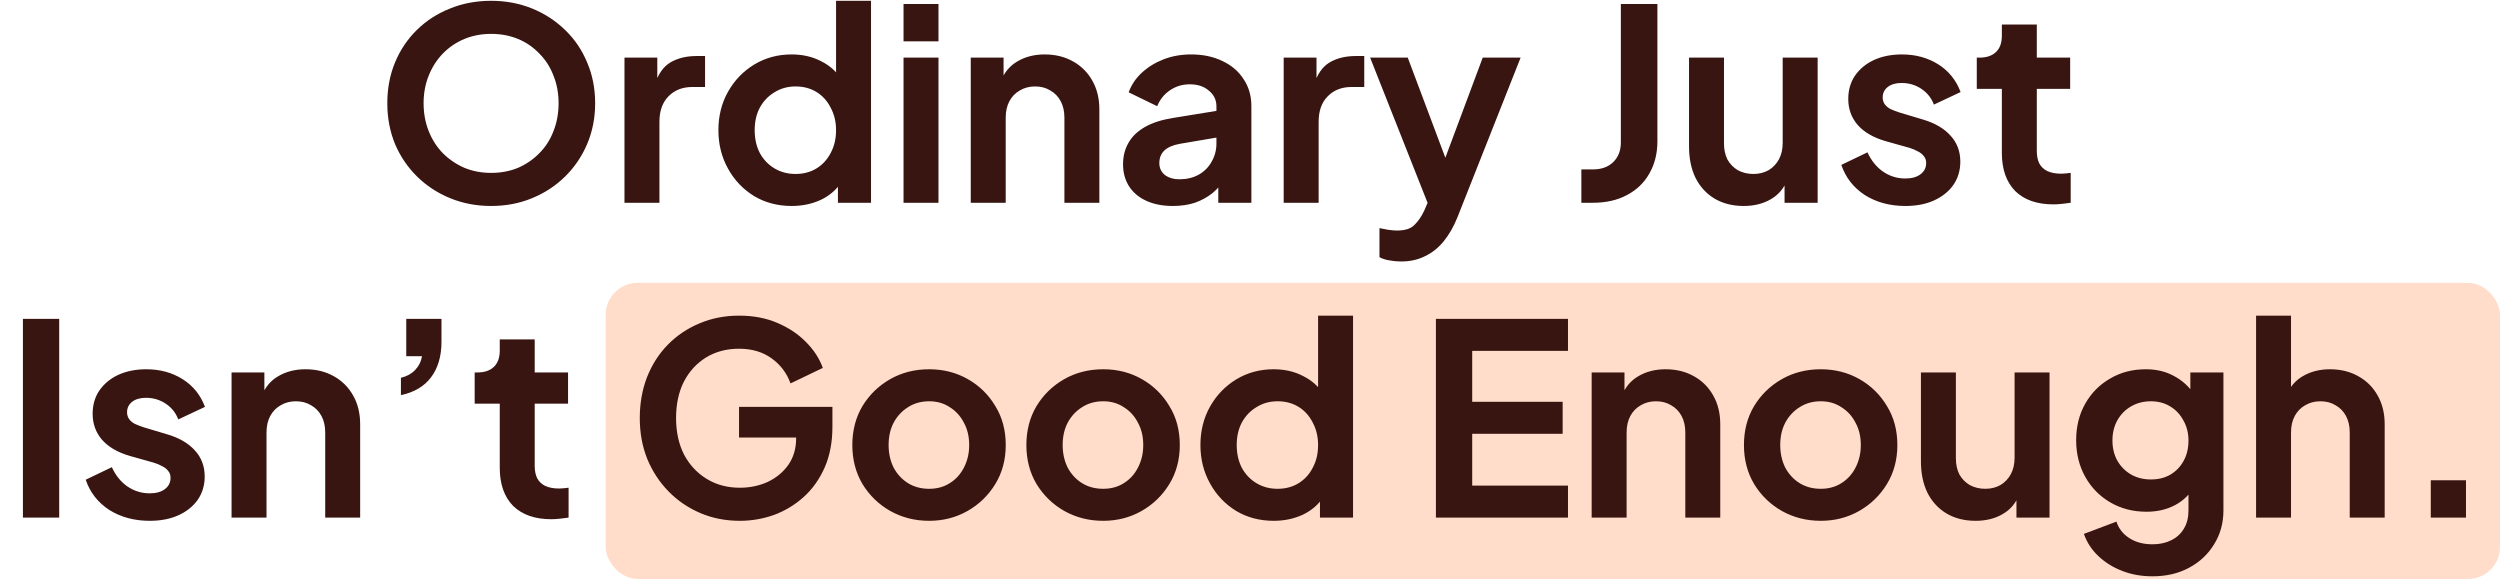
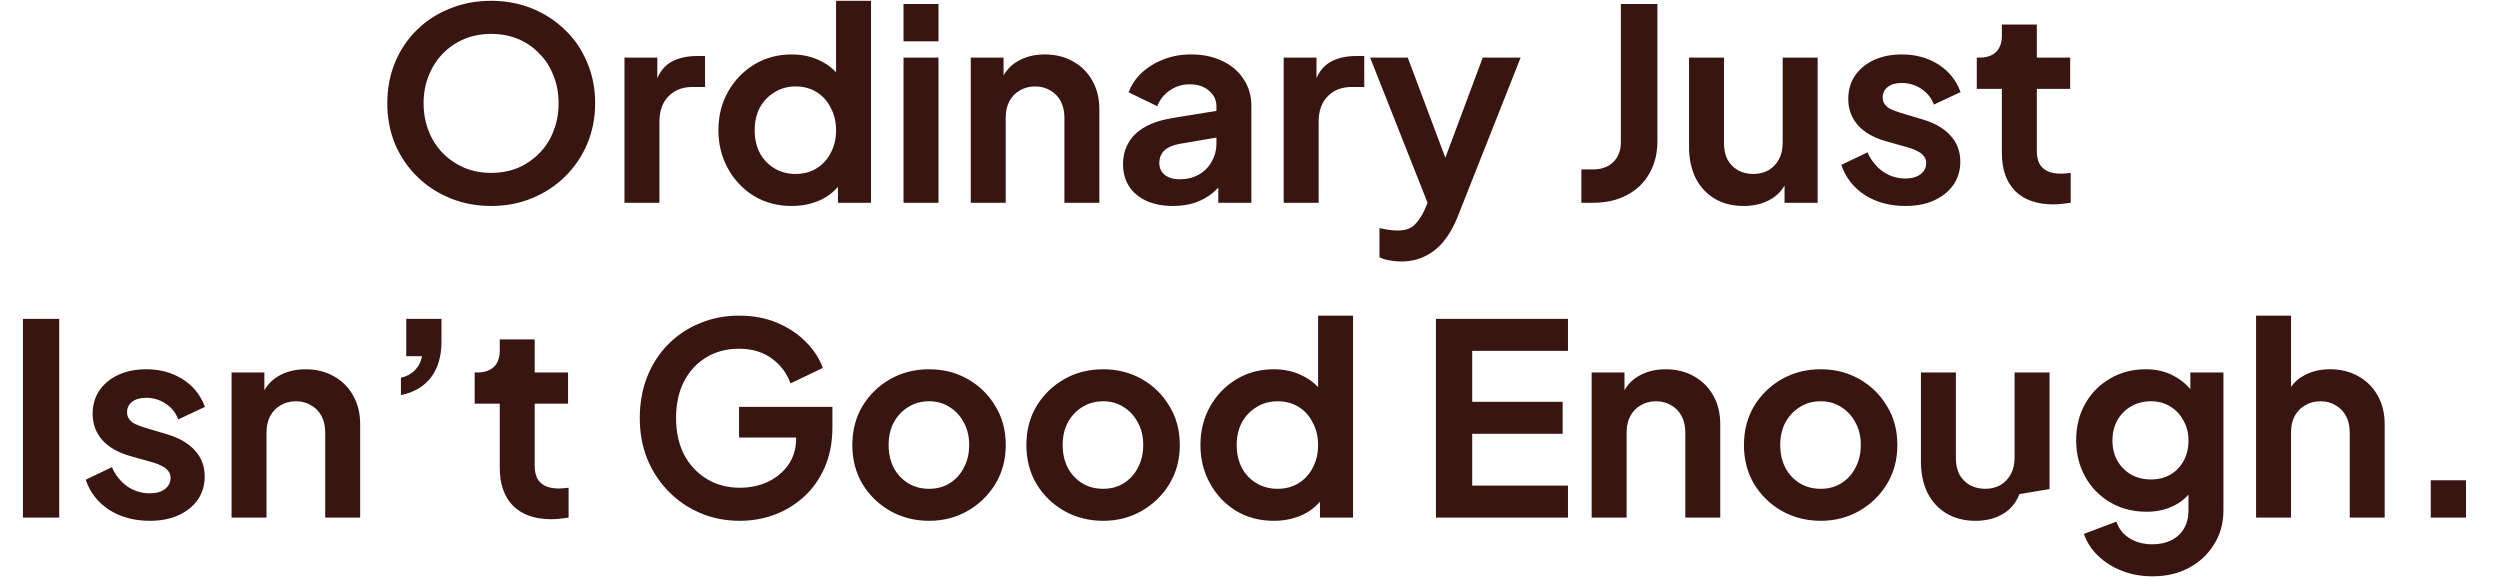
<svg xmlns="http://www.w3.org/2000/svg" fill="none" viewBox="0 0 937 217" height="217" width="937">
-   <rect fill="#FFDDCA" rx="12" height="111" width="710" y="106" x="227" />
-   <path fill="#381510" d="M184.061 77.2C178.594 77.2 173.494 76.233 168.761 74.3C164.027 72.367 159.894 69.667 156.361 66.2C152.827 62.733 150.061 58.667 148.061 54C146.127 49.267 145.161 44.167 145.161 38.7C145.161 33.167 146.127 28.067 148.061 23.4C149.994 18.733 152.727 14.667 156.261 11.2C159.794 7.733 163.927 5.067 168.661 3.2C173.394 1.267 178.527 0.3 184.061 0.3C189.594 0.3 194.727 1.267 199.461 3.2C204.194 5.133 208.327 7.833 211.861 11.3C215.394 14.7 218.127 18.733 220.061 23.4C222.061 28.067 223.061 33.167 223.061 38.7C223.061 44.167 222.061 49.267 220.061 54C218.061 58.667 215.294 62.733 211.761 66.2C208.227 69.667 204.094 72.367 199.361 74.3C194.694 76.233 189.594 77.2 184.061 77.2ZM184.061 64.8C187.727 64.8 191.094 64.167 194.161 62.9C197.227 61.567 199.894 59.733 202.161 57.4C204.494 55.067 206.261 52.3 207.461 49.1C208.727 45.9 209.361 42.433 209.361 38.7C209.361 34.967 208.727 31.533 207.461 28.4C206.261 25.2 204.494 22.433 202.161 20.1C199.894 17.7 197.227 15.867 194.161 14.6C191.094 13.333 187.727 12.7 184.061 12.7C180.461 12.7 177.127 13.333 174.061 14.6C170.994 15.867 168.294 17.7 165.961 20.1C163.694 22.433 161.927 25.2 160.661 28.4C159.394 31.533 158.761 34.967 158.761 38.7C158.761 42.433 159.394 45.9 160.661 49.1C161.927 52.3 163.694 55.067 165.961 57.4C168.294 59.733 170.994 61.567 174.061 62.9C177.127 64.167 180.461 64.8 184.061 64.8ZM234.054 76V21.6H246.354V33.7L245.354 31.9C246.62 27.833 248.587 25 251.254 23.4C253.987 21.8 257.254 21 261.054 21H264.254V32.6H259.554C255.82 32.6 252.82 33.767 250.554 36.1C248.287 38.367 247.154 41.567 247.154 45.7V76H234.054ZM296.756 77.2C291.489 77.2 286.789 75.967 282.656 73.5C278.523 70.967 275.256 67.533 272.856 63.2C270.456 58.867 269.256 54.067 269.256 48.8C269.256 43.467 270.456 38.667 272.856 34.4C275.256 30.133 278.523 26.733 282.656 24.2C286.856 21.667 291.523 20.4 296.656 20.4C300.789 20.4 304.456 21.233 307.656 22.9C310.923 24.5 313.489 26.767 315.356 29.7L313.356 32.4V0.3L326.456 0.3V76H314.056V65.5L315.456 68.1C313.589 71.033 310.989 73.3 307.656 74.9C304.323 76.433 300.689 77.2 296.756 77.2ZM298.156 65.2C301.156 65.2 303.789 64.5 306.056 63.1C308.323 61.7 310.089 59.767 311.356 57.3C312.689 54.833 313.356 52 313.356 48.8C313.356 45.667 312.689 42.867 311.356 40.4C310.089 37.867 308.323 35.9 306.056 34.5C303.789 33.1 301.156 32.4 298.156 32.4C295.223 32.4 292.589 33.133 290.256 34.6C287.923 36 286.089 37.933 284.756 40.4C283.489 42.8 282.856 45.6 282.856 48.8C282.856 52 283.489 54.833 284.756 57.3C286.089 59.767 287.923 61.7 290.256 63.1C292.589 64.5 295.223 65.2 298.156 65.2ZM338.644 76V21.6H351.744V76H338.644ZM338.644 15.5V1.5L351.744 1.5V15.5H338.644ZM363.839 76V21.6H376.139V32.3L375.139 30.4C376.406 27.133 378.472 24.667 381.339 23C384.272 21.267 387.672 20.4 391.539 20.4C395.539 20.4 399.072 21.267 402.139 23C405.272 24.733 407.706 27.167 409.439 30.3C411.172 33.367 412.039 36.933 412.039 41V76H398.939V44.1C398.939 41.7 398.472 39.633 397.539 37.9C396.606 36.167 395.306 34.833 393.639 33.9C392.039 32.9 390.139 32.4 387.939 32.4C385.806 32.4 383.906 32.9 382.239 33.9C380.572 34.833 379.272 36.167 378.339 37.9C377.406 39.633 376.939 41.7 376.939 44.1V76H363.839ZM439.616 77.2C435.816 77.2 432.516 76.567 429.716 75.3C426.916 74.033 424.75 72.233 423.216 69.9C421.683 67.5 420.916 64.733 420.916 61.6C420.916 58.6 421.583 55.933 422.916 53.6C424.25 51.2 426.316 49.2 429.116 47.6C431.916 46 435.45 44.867 439.716 44.2L457.516 41.3V51.3L442.216 53.9C439.616 54.367 437.683 55.2 436.416 56.4C435.15 57.6 434.516 59.167 434.516 61.1C434.516 62.967 435.216 64.467 436.616 65.6C438.083 66.667 439.883 67.2 442.016 67.2C444.75 67.2 447.15 66.633 449.216 65.5C451.35 64.3 452.983 62.667 454.116 60.6C455.316 58.533 455.916 56.267 455.916 53.8V39.8C455.916 37.467 454.983 35.533 453.116 34C451.316 32.4 448.916 31.6 445.916 31.6C443.116 31.6 440.616 32.367 438.416 33.9C436.283 35.367 434.716 37.333 433.716 39.8L423.016 34.6C424.083 31.733 425.75 29.267 428.016 27.2C430.35 25.067 433.083 23.4 436.216 22.2C439.35 21 442.75 20.4 446.416 20.4C450.883 20.4 454.816 21.233 458.216 22.9C461.616 24.5 464.25 26.767 466.116 29.7C468.05 32.567 469.016 35.933 469.016 39.8V76H456.616V66.7L459.416 66.5C458.016 68.833 456.35 70.8 454.416 72.4C452.483 73.933 450.283 75.133 447.816 76C445.35 76.8 442.616 77.2 439.616 77.2ZM481.124 76V21.6H493.424V33.7L492.424 31.9C493.691 27.833 495.657 25 498.324 23.4C501.057 21.8 504.324 21 508.124 21H511.324V32.6H506.624C502.891 32.6 499.891 33.767 497.624 36.1C495.357 38.367 494.224 41.567 494.224 45.7V76H481.124ZM525.126 98C523.66 98 522.226 97.867 520.826 97.6C519.426 97.4 518.16 97 517.026 96.4V85.5C517.893 85.7 518.926 85.9 520.126 86.1C521.393 86.3 522.56 86.4 523.626 86.4C526.626 86.4 528.793 85.7 530.126 84.3C531.526 82.967 532.76 81.167 533.826 78.9L537.426 70.5L537.226 81.5L513.526 21.6H527.626L544.226 65.8H539.226L555.726 21.6H569.926L546.226 81.5C544.826 84.967 543.126 87.933 541.126 90.4C539.126 92.867 536.793 94.733 534.126 96C531.526 97.333 528.526 98 525.126 98ZM592.694 76V63.5H596.994C600.194 63.5 602.727 62.6 604.594 60.8C606.527 58.933 607.494 56.467 607.494 53.4V1.5L621.194 1.5V52.9C621.194 57.5 620.194 61.533 618.194 65C616.26 68.467 613.46 71.167 609.794 73.1C606.194 75.033 601.927 76 596.994 76H592.694ZM653.551 77.2C649.351 77.2 645.685 76.267 642.551 74.4C639.485 72.533 637.118 69.933 635.451 66.6C633.851 63.267 633.051 59.367 633.051 54.9V21.6L646.151 21.6V53.8C646.151 56.067 646.585 58.067 647.451 59.8C648.385 61.467 649.685 62.8 651.351 63.8C653.085 64.733 655.018 65.2 657.151 65.2C659.285 65.2 661.185 64.733 662.851 63.8C664.518 62.8 665.818 61.433 666.751 59.7C667.685 57.967 668.151 55.9 668.151 53.5V21.6H681.251V76H668.851V65.3L669.951 67.2C668.685 70.533 666.585 73.033 663.651 74.7C660.785 76.367 657.418 77.2 653.551 77.2ZM714.129 77.2C708.329 77.2 703.262 75.833 698.929 73.1C694.662 70.3 691.729 66.533 690.129 61.8L699.929 57.1C701.329 60.167 703.262 62.567 705.729 64.3C708.262 66.033 711.062 66.9 714.129 66.9C716.529 66.9 718.429 66.367 719.829 65.3C721.229 64.233 721.929 62.833 721.929 61.1C721.929 60.033 721.629 59.167 721.029 58.5C720.495 57.767 719.729 57.167 718.729 56.7C717.795 56.167 716.762 55.733 715.629 55.4L706.729 52.9C702.129 51.567 698.629 49.533 696.229 46.8C693.895 44.067 692.729 40.833 692.729 37.1C692.729 33.767 693.562 30.867 695.229 28.4C696.962 25.867 699.329 23.9 702.329 22.5C705.395 21.1 708.895 20.4 712.829 20.4C717.962 20.4 722.495 21.633 726.429 24.1C730.362 26.567 733.162 30.033 734.829 34.5L724.829 39.2C723.895 36.733 722.329 34.767 720.129 33.3C717.929 31.833 715.462 31.1 712.729 31.1C710.529 31.1 708.795 31.6 707.529 32.6C706.262 33.6 705.629 34.9 705.629 36.5C705.629 37.5 705.895 38.367 706.429 39.1C706.962 39.833 707.695 40.433 708.629 40.9C709.629 41.367 710.762 41.8 712.029 42.2L720.729 44.8C725.195 46.133 728.629 48.133 731.029 50.8C733.495 53.467 734.729 56.733 734.729 60.6C734.729 63.867 733.862 66.767 732.129 69.3C730.395 71.767 727.995 73.7 724.929 75.1C721.862 76.5 718.262 77.2 714.129 77.2ZM769.596 76.6C763.463 76.6 758.696 74.933 755.296 71.6C751.963 68.2 750.296 63.433 750.296 57.3V33.3H740.896V21.6H741.896C744.563 21.6 746.629 20.9 748.096 19.5C749.563 18.1 750.296 16.067 750.296 13.4V9.2H763.396V21.6H775.896V33.3L763.396 33.3V56.6C763.396 58.4 763.696 59.933 764.296 61.2C764.963 62.467 765.963 63.433 767.296 64.1C768.696 64.767 770.463 65.1 772.596 65.1C773.063 65.1 773.596 65.067 774.196 65C774.863 64.933 775.496 64.867 776.096 64.8V76C775.163 76.133 774.096 76.267 772.896 76.4C771.696 76.533 770.596 76.6 769.596 76.6ZM8.591 194V119.5H22.191L22.191 194H8.591ZM56.121 195.2C50.321 195.2 45.254 193.833 40.921 191.1C36.654 188.3 33.721 184.533 32.121 179.8L41.921 175.1C43.321 178.167 45.254 180.567 47.721 182.3C50.254 184.033 53.054 184.9 56.121 184.9C58.521 184.9 60.421 184.367 61.821 183.3C63.221 182.233 63.921 180.833 63.921 179.1C63.921 178.033 63.621 177.167 63.021 176.5C62.488 175.767 61.721 175.167 60.721 174.7C59.788 174.167 58.754 173.733 57.621 173.4L48.721 170.9C44.121 169.567 40.621 167.533 38.221 164.8C35.888 162.067 34.721 158.833 34.721 155.1C34.721 151.767 35.554 148.867 37.221 146.4C38.954 143.867 41.321 141.9 44.321 140.5C47.388 139.1 50.888 138.4 54.821 138.4C59.954 138.4 64.488 139.633 68.421 142.1C72.354 144.567 75.154 148.033 76.821 152.5L66.821 157.2C65.888 154.733 64.321 152.767 62.121 151.3C59.921 149.833 57.454 149.1 54.721 149.1C52.521 149.1 50.788 149.6 49.521 150.6C48.254 151.6 47.621 152.9 47.621 154.5C47.621 155.5 47.888 156.367 48.421 157.1C48.954 157.833 49.688 158.433 50.621 158.9C51.621 159.367 52.754 159.8 54.021 160.2L62.721 162.8C67.188 164.133 70.621 166.133 73.021 168.8C75.488 171.467 76.721 174.733 76.721 178.6C76.721 181.867 75.854 184.767 74.121 187.3C72.388 189.767 69.988 191.7 66.921 193.1C63.854 194.5 60.254 195.2 56.121 195.2ZM86.788 194V139.6H99.088V150.3L98.088 148.4C99.355 145.133 101.421 142.667 104.288 141C107.221 139.267 110.621 138.4 114.488 138.4C118.488 138.4 122.021 139.267 125.088 141C128.221 142.733 130.655 145.167 132.388 148.3C134.121 151.367 134.988 154.933 134.988 159V194H121.888V162.1C121.888 159.7 121.421 157.633 120.488 155.9C119.555 154.167 118.255 152.833 116.588 151.9C114.988 150.9 113.088 150.4 110.888 150.4C108.755 150.4 106.855 150.9 105.188 151.9C103.521 152.833 102.221 154.167 101.288 155.9C100.355 157.633 99.888 159.7 99.888 162.1V194H86.788ZM150.265 148.1V141.6C152.465 141.067 154.232 140.1 155.565 138.7C156.965 137.233 157.832 135.5 158.165 133.5H152.265V119.5H165.465V128.1C165.465 133.5 164.165 137.933 161.565 141.4C159.032 144.8 155.265 147.033 150.265 148.1ZM206.608 194.6C200.474 194.6 195.708 192.933 192.308 189.6C188.974 186.2 187.308 181.433 187.308 175.3V151.3H177.908V139.6H178.908C181.574 139.6 183.641 138.9 185.108 137.5C186.574 136.1 187.308 134.067 187.308 131.4V127.2H200.408V139.6H212.908V151.3H200.408V174.6C200.408 176.4 200.708 177.933 201.308 179.2C201.974 180.467 202.974 181.433 204.308 182.1C205.708 182.767 207.474 183.1 209.608 183.1C210.074 183.1 210.608 183.067 211.208 183C211.874 182.933 212.508 182.867 213.108 182.8V194C212.174 194.133 211.108 194.267 209.908 194.4C208.708 194.533 207.608 194.6 206.608 194.6ZM277.29 195.2C271.956 195.2 267.023 194.233 262.49 192.3C257.956 190.367 253.99 187.667 250.59 184.2C247.19 180.733 244.523 176.667 242.59 172C240.723 167.333 239.79 162.233 239.79 156.7C239.79 151.167 240.69 146.067 242.49 141.4C244.356 136.667 246.956 132.6 250.29 129.2C253.69 125.733 257.656 123.067 262.19 121.2C266.723 119.267 271.656 118.3 276.99 118.3C282.323 118.3 287.09 119.2 291.29 121C295.556 122.8 299.156 125.2 302.09 128.2C305.023 131.133 307.123 134.367 308.39 137.9L296.29 143.7C294.89 139.833 292.523 136.7 289.19 134.3C285.856 131.9 281.79 130.7 276.99 130.7C272.323 130.7 268.19 131.8 264.59 134C261.056 136.2 258.29 139.233 256.29 143.1C254.356 146.967 253.39 151.5 253.39 156.7C253.39 161.9 254.39 166.467 256.39 170.4C258.456 174.267 261.29 177.3 264.89 179.5C268.49 181.7 272.623 182.8 277.29 182.8C281.09 182.8 284.59 182.067 287.79 180.6C290.99 179.067 293.556 176.933 295.49 174.2C297.423 171.4 298.39 168.1 298.39 164.3V158.6L304.59 164H276.99V152.5H311.99V160C311.99 165.733 311.023 170.8 309.09 175.2C307.156 179.6 304.523 183.3 301.19 186.3C297.923 189.233 294.223 191.467 290.09 193C285.956 194.467 281.69 195.2 277.29 195.2ZM348.251 195.2C342.918 195.2 338.051 193.967 333.651 191.5C329.318 189.033 325.851 185.667 323.251 181.4C320.718 177.133 319.451 172.267 319.451 166.8C319.451 161.333 320.718 156.467 323.251 152.2C325.851 147.933 329.318 144.567 333.651 142.1C337.985 139.633 342.851 138.4 348.251 138.4C353.585 138.4 358.418 139.633 362.751 142.1C367.085 144.567 370.518 147.933 373.051 152.2C375.651 156.4 376.951 161.267 376.951 166.8C376.951 172.267 375.651 177.133 373.051 181.4C370.451 185.667 366.985 189.033 362.651 191.5C358.318 193.967 353.518 195.2 348.251 195.2ZM348.251 183.2C351.185 183.2 353.751 182.5 355.951 181.1C358.218 179.7 359.985 177.767 361.251 175.3C362.585 172.767 363.251 169.933 363.251 166.8C363.251 163.6 362.585 160.8 361.251 158.4C359.985 155.933 358.218 154 355.951 152.6C353.751 151.133 351.185 150.4 348.251 150.4C345.251 150.4 342.618 151.133 340.351 152.6C338.085 154 336.285 155.933 334.951 158.4C333.685 160.8 333.051 163.6 333.051 166.8C333.051 169.933 333.685 172.767 334.951 175.3C336.285 177.767 338.085 179.7 340.351 181.1C342.618 182.5 345.251 183.2 348.251 183.2ZM413.486 195.2C408.152 195.2 403.286 193.967 398.886 191.5C394.552 189.033 391.086 185.667 388.486 181.4C385.952 177.133 384.686 172.267 384.686 166.8C384.686 161.333 385.952 156.467 388.486 152.2C391.086 147.933 394.552 144.567 398.886 142.1C403.219 139.633 408.086 138.4 413.486 138.4C418.819 138.4 423.652 139.633 427.986 142.1C432.319 144.567 435.752 147.933 438.286 152.2C440.886 156.4 442.186 161.267 442.186 166.8C442.186 172.267 440.886 177.133 438.286 181.4C435.686 185.667 432.219 189.033 427.886 191.5C423.552 193.967 418.752 195.2 413.486 195.2ZM413.486 183.2C416.419 183.2 418.986 182.5 421.186 181.1C423.452 179.7 425.219 177.767 426.486 175.3C427.819 172.767 428.486 169.933 428.486 166.8C428.486 163.6 427.819 160.8 426.486 158.4C425.219 155.933 423.452 154 421.186 152.6C418.986 151.133 416.419 150.4 413.486 150.4C410.486 150.4 407.852 151.133 405.586 152.6C403.319 154 401.519 155.933 400.186 158.4C398.919 160.8 398.286 163.6 398.286 166.8C398.286 169.933 398.919 172.767 400.186 175.3C401.519 177.767 403.319 179.7 405.586 181.1C407.852 182.5 410.486 183.2 413.486 183.2ZM477.42 195.2C472.153 195.2 467.453 193.967 463.32 191.5C459.187 188.967 455.92 185.533 453.52 181.2C451.12 176.867 449.92 172.067 449.92 166.8C449.92 161.467 451.12 156.667 453.52 152.4C455.92 148.133 459.187 144.733 463.32 142.2C467.52 139.667 472.187 138.4 477.32 138.4C481.453 138.4 485.12 139.233 488.32 140.9C491.587 142.5 494.153 144.767 496.02 147.7L494.02 150.4V118.3H507.12V194H494.72V183.5L496.12 186.1C494.253 189.033 491.653 191.3 488.32 192.9C484.987 194.433 481.353 195.2 477.42 195.2ZM478.82 183.2C481.82 183.2 484.453 182.5 486.72 181.1C488.987 179.7 490.753 177.767 492.02 175.3C493.353 172.833 494.02 170 494.02 166.8C494.02 163.667 493.353 160.867 492.02 158.4C490.753 155.867 488.987 153.9 486.72 152.5C484.453 151.1 481.82 150.4 478.82 150.4C475.887 150.4 473.253 151.133 470.92 152.6C468.587 154 466.753 155.933 465.42 158.4C464.153 160.8 463.52 163.6 463.52 166.8C463.52 170 464.153 172.833 465.42 175.3C466.753 177.767 468.587 179.7 470.92 181.1C473.253 182.5 475.887 183.2 478.82 183.2ZM538.181 194V119.5H587.681V131.5H551.781V150.6H585.681V162.6H551.781V182H587.681V194H538.181ZM596.554 194V139.6H608.854V150.3L607.854 148.4C609.12 145.133 611.187 142.667 614.054 141C616.987 139.267 620.387 138.4 624.254 138.4C628.254 138.4 631.787 139.267 634.854 141C637.987 142.733 640.42 145.167 642.154 148.3C643.887 151.367 644.754 154.933 644.754 159V194H631.654V162.1C631.654 159.7 631.187 157.633 630.254 155.9C629.32 154.167 628.02 152.833 626.354 151.9C624.754 150.9 622.854 150.4 620.654 150.4C618.52 150.4 616.62 150.9 614.954 151.9C613.287 152.833 611.987 154.167 611.054 155.9C610.12 157.633 609.654 159.7 609.654 162.1V194H596.554ZM682.431 195.2C677.098 195.2 672.231 193.967 667.831 191.5C663.498 189.033 660.031 185.667 657.431 181.4C654.898 177.133 653.631 172.267 653.631 166.8C653.631 161.333 654.898 156.467 657.431 152.2C660.031 147.933 663.498 144.567 667.831 142.1C672.164 139.633 677.031 138.4 682.431 138.4C687.764 138.4 692.598 139.633 696.931 142.1C701.264 144.567 704.698 147.933 707.231 152.2C709.831 156.4 711.131 161.267 711.131 166.8C711.131 172.267 709.831 177.133 707.231 181.4C704.631 185.667 701.164 189.033 696.831 191.5C692.498 193.967 687.698 195.2 682.431 195.2ZM682.431 183.2C685.364 183.2 687.931 182.5 690.131 181.1C692.398 179.7 694.164 177.767 695.431 175.3C696.764 172.767 697.431 169.933 697.431 166.8C697.431 163.6 696.764 160.8 695.431 158.4C694.164 155.933 692.398 154 690.131 152.6C687.931 151.133 685.364 150.4 682.431 150.4C679.431 150.4 676.798 151.133 674.531 152.6C672.264 154 670.464 155.933 669.131 158.4C667.864 160.8 667.231 163.6 667.231 166.8C667.231 169.933 667.864 172.767 669.131 175.3C670.464 177.767 672.264 179.7 674.531 181.1C676.798 182.5 679.431 183.2 682.431 183.2ZM740.465 195.2C736.265 195.2 732.599 194.267 729.465 192.4C726.399 190.533 724.032 187.933 722.365 184.6C720.765 181.267 719.965 177.367 719.965 172.9V139.6H733.065V171.8C733.065 174.067 733.499 176.067 734.365 177.8C735.299 179.467 736.599 180.8 738.265 181.8C739.999 182.733 741.932 183.2 744.065 183.2C746.199 183.2 748.099 182.733 749.765 181.8C751.432 180.8 752.732 179.433 753.665 177.7C754.599 175.967 755.065 173.9 755.065 171.5V139.6H768.165V194H755.765V183.3L756.865 185.2C755.599 188.533 753.499 191.033 750.565 192.7C747.699 194.367 744.332 195.2 740.465 195.2ZM806.743 216C802.676 216 798.909 215.333 795.443 214C791.976 212.667 788.976 210.8 786.443 208.4C783.976 206.067 782.176 203.3 781.043 200.1L793.243 195.5C794.043 198.033 795.609 200.067 797.943 201.6C800.343 203.2 803.276 204 806.743 204C809.409 204 811.743 203.5 813.743 202.5C815.809 201.5 817.409 200.033 818.543 198.1C819.676 196.233 820.243 193.967 820.243 191.3V178.9L822.743 181.9C820.876 185.167 818.376 187.633 815.243 189.3C812.109 190.967 808.543 191.8 804.543 191.8C799.476 191.8 794.943 190.633 790.943 188.3C786.943 185.967 783.809 182.767 781.543 178.7C779.276 174.633 778.143 170.067 778.143 165C778.143 159.867 779.276 155.3 781.543 151.3C783.809 147.3 786.909 144.167 790.843 141.9C794.776 139.567 799.243 138.4 804.243 138.4C808.309 138.4 811.876 139.267 814.943 141C818.076 142.667 820.676 145.1 822.743 148.3L820.943 151.6V139.6H833.343V191.3C833.343 196.033 832.176 200.267 829.843 204C827.576 207.733 824.443 210.667 820.443 212.8C816.509 214.933 811.943 216 806.743 216ZM806.143 179.7C808.943 179.7 811.376 179.1 813.443 177.9C815.576 176.633 817.243 174.9 818.443 172.7C819.643 170.5 820.243 167.967 820.243 165.1C820.243 162.3 819.609 159.8 818.343 157.6C817.143 155.333 815.476 153.567 813.343 152.3C811.276 151.033 808.876 150.4 806.143 150.4C803.409 150.4 800.943 151.033 798.743 152.3C796.543 153.567 794.809 155.333 793.543 157.6C792.343 159.8 791.743 162.3 791.743 165.1C791.743 167.9 792.343 170.4 793.543 172.6C794.809 174.8 796.509 176.533 798.643 177.8C800.843 179.067 803.343 179.7 806.143 179.7ZM845.577 194V118.3H858.677V150.3L856.877 148.4C858.144 145.133 860.21 142.667 863.077 141C866.01 139.267 869.41 138.4 873.277 138.4C877.277 138.4 880.81 139.267 883.877 141C887.01 142.733 889.444 145.167 891.177 148.3C892.91 151.367 893.777 154.933 893.777 159V194H880.677V162.1C880.677 159.7 880.21 157.633 879.277 155.9C878.344 154.167 877.044 152.833 875.377 151.9C873.777 150.9 871.877 150.4 869.677 150.4C867.544 150.4 865.644 150.9 863.977 151.9C862.31 152.833 861.01 154.167 860.077 155.9C859.144 157.633 858.677 159.7 858.677 162.1V194H845.577ZM911.054 194V180H924.254V194H911.054Z" />
+   <path fill="#381510" d="M184.061 77.2C178.594 77.2 173.494 76.233 168.761 74.3C164.027 72.367 159.894 69.667 156.361 66.2C152.827 62.733 150.061 58.667 148.061 54C146.127 49.267 145.161 44.167 145.161 38.7C145.161 33.167 146.127 28.067 148.061 23.4C149.994 18.733 152.727 14.667 156.261 11.2C159.794 7.733 163.927 5.067 168.661 3.2C173.394 1.267 178.527 0.3 184.061 0.3C189.594 0.3 194.727 1.267 199.461 3.2C204.194 5.133 208.327 7.833 211.861 11.3C215.394 14.7 218.127 18.733 220.061 23.4C222.061 28.067 223.061 33.167 223.061 38.7C223.061 44.167 222.061 49.267 220.061 54C218.061 58.667 215.294 62.733 211.761 66.2C208.227 69.667 204.094 72.367 199.361 74.3C194.694 76.233 189.594 77.2 184.061 77.2ZM184.061 64.8C187.727 64.8 191.094 64.167 194.161 62.9C197.227 61.567 199.894 59.733 202.161 57.4C204.494 55.067 206.261 52.3 207.461 49.1C208.727 45.9 209.361 42.433 209.361 38.7C209.361 34.967 208.727 31.533 207.461 28.4C206.261 25.2 204.494 22.433 202.161 20.1C199.894 17.7 197.227 15.867 194.161 14.6C191.094 13.333 187.727 12.7 184.061 12.7C180.461 12.7 177.127 13.333 174.061 14.6C170.994 15.867 168.294 17.7 165.961 20.1C163.694 22.433 161.927 25.2 160.661 28.4C159.394 31.533 158.761 34.967 158.761 38.7C158.761 42.433 159.394 45.9 160.661 49.1C161.927 52.3 163.694 55.067 165.961 57.4C168.294 59.733 170.994 61.567 174.061 62.9C177.127 64.167 180.461 64.8 184.061 64.8ZM234.054 76V21.6H246.354V33.7L245.354 31.9C246.62 27.833 248.587 25 251.254 23.4C253.987 21.8 257.254 21 261.054 21H264.254V32.6H259.554C255.82 32.6 252.82 33.767 250.554 36.1C248.287 38.367 247.154 41.567 247.154 45.7V76H234.054ZM296.756 77.2C291.489 77.2 286.789 75.967 282.656 73.5C278.523 70.967 275.256 67.533 272.856 63.2C270.456 58.867 269.256 54.067 269.256 48.8C269.256 43.467 270.456 38.667 272.856 34.4C275.256 30.133 278.523 26.733 282.656 24.2C286.856 21.667 291.523 20.4 296.656 20.4C300.789 20.4 304.456 21.233 307.656 22.9C310.923 24.5 313.489 26.767 315.356 29.7L313.356 32.4V0.3L326.456 0.3V76H314.056V65.5L315.456 68.1C313.589 71.033 310.989 73.3 307.656 74.9C304.323 76.433 300.689 77.2 296.756 77.2ZM298.156 65.2C301.156 65.2 303.789 64.5 306.056 63.1C308.323 61.7 310.089 59.767 311.356 57.3C312.689 54.833 313.356 52 313.356 48.8C313.356 45.667 312.689 42.867 311.356 40.4C310.089 37.867 308.323 35.9 306.056 34.5C303.789 33.1 301.156 32.4 298.156 32.4C295.223 32.4 292.589 33.133 290.256 34.6C287.923 36 286.089 37.933 284.756 40.4C283.489 42.8 282.856 45.6 282.856 48.8C282.856 52 283.489 54.833 284.756 57.3C286.089 59.767 287.923 61.7 290.256 63.1C292.589 64.5 295.223 65.2 298.156 65.2ZM338.644 76V21.6H351.744V76H338.644ZM338.644 15.5V1.5L351.744 1.5V15.5H338.644ZM363.839 76V21.6H376.139V32.3L375.139 30.4C376.406 27.133 378.472 24.667 381.339 23C384.272 21.267 387.672 20.4 391.539 20.4C395.539 20.4 399.072 21.267 402.139 23C405.272 24.733 407.706 27.167 409.439 30.3C411.172 33.367 412.039 36.933 412.039 41V76H398.939V44.1C398.939 41.7 398.472 39.633 397.539 37.9C396.606 36.167 395.306 34.833 393.639 33.9C392.039 32.9 390.139 32.4 387.939 32.4C385.806 32.4 383.906 32.9 382.239 33.9C380.572 34.833 379.272 36.167 378.339 37.9C377.406 39.633 376.939 41.7 376.939 44.1V76H363.839ZM439.616 77.2C435.816 77.2 432.516 76.567 429.716 75.3C426.916 74.033 424.75 72.233 423.216 69.9C421.683 67.5 420.916 64.733 420.916 61.6C420.916 58.6 421.583 55.933 422.916 53.6C424.25 51.2 426.316 49.2 429.116 47.6C431.916 46 435.45 44.867 439.716 44.2L457.516 41.3V51.3L442.216 53.9C439.616 54.367 437.683 55.2 436.416 56.4C435.15 57.6 434.516 59.167 434.516 61.1C434.516 62.967 435.216 64.467 436.616 65.6C438.083 66.667 439.883 67.2 442.016 67.2C444.75 67.2 447.15 66.633 449.216 65.5C451.35 64.3 452.983 62.667 454.116 60.6C455.316 58.533 455.916 56.267 455.916 53.8V39.8C455.916 37.467 454.983 35.533 453.116 34C451.316 32.4 448.916 31.6 445.916 31.6C443.116 31.6 440.616 32.367 438.416 33.9C436.283 35.367 434.716 37.333 433.716 39.8L423.016 34.6C424.083 31.733 425.75 29.267 428.016 27.2C430.35 25.067 433.083 23.4 436.216 22.2C439.35 21 442.75 20.4 446.416 20.4C450.883 20.4 454.816 21.233 458.216 22.9C461.616 24.5 464.25 26.767 466.116 29.7C468.05 32.567 469.016 35.933 469.016 39.8V76H456.616V66.7L459.416 66.5C458.016 68.833 456.35 70.8 454.416 72.4C452.483 73.933 450.283 75.133 447.816 76C445.35 76.8 442.616 77.2 439.616 77.2ZM481.124 76V21.6H493.424V33.7L492.424 31.9C493.691 27.833 495.657 25 498.324 23.4C501.057 21.8 504.324 21 508.124 21H511.324V32.6H506.624C502.891 32.6 499.891 33.767 497.624 36.1C495.357 38.367 494.224 41.567 494.224 45.7V76H481.124ZM525.126 98C523.66 98 522.226 97.867 520.826 97.6C519.426 97.4 518.16 97 517.026 96.4V85.5C517.893 85.7 518.926 85.9 520.126 86.1C521.393 86.3 522.56 86.4 523.626 86.4C526.626 86.4 528.793 85.7 530.126 84.3C531.526 82.967 532.76 81.167 533.826 78.9L537.426 70.5L537.226 81.5L513.526 21.6H527.626L544.226 65.8H539.226L555.726 21.6H569.926L546.226 81.5C544.826 84.967 543.126 87.933 541.126 90.4C539.126 92.867 536.793 94.733 534.126 96C531.526 97.333 528.526 98 525.126 98ZM592.694 76V63.5H596.994C600.194 63.5 602.727 62.6 604.594 60.8C606.527 58.933 607.494 56.467 607.494 53.4V1.5L621.194 1.5V52.9C621.194 57.5 620.194 61.533 618.194 65C616.26 68.467 613.46 71.167 609.794 73.1C606.194 75.033 601.927 76 596.994 76H592.694ZM653.551 77.2C649.351 77.2 645.685 76.267 642.551 74.4C639.485 72.533 637.118 69.933 635.451 66.6C633.851 63.267 633.051 59.367 633.051 54.9V21.6L646.151 21.6V53.8C646.151 56.067 646.585 58.067 647.451 59.8C648.385 61.467 649.685 62.8 651.351 63.8C653.085 64.733 655.018 65.2 657.151 65.2C659.285 65.2 661.185 64.733 662.851 63.8C664.518 62.8 665.818 61.433 666.751 59.7C667.685 57.967 668.151 55.9 668.151 53.5V21.6H681.251V76H668.851V65.3L669.951 67.2C668.685 70.533 666.585 73.033 663.651 74.7C660.785 76.367 657.418 77.2 653.551 77.2ZM714.129 77.2C708.329 77.2 703.262 75.833 698.929 73.1C694.662 70.3 691.729 66.533 690.129 61.8L699.929 57.1C701.329 60.167 703.262 62.567 705.729 64.3C708.262 66.033 711.062 66.9 714.129 66.9C716.529 66.9 718.429 66.367 719.829 65.3C721.229 64.233 721.929 62.833 721.929 61.1C721.929 60.033 721.629 59.167 721.029 58.5C720.495 57.767 719.729 57.167 718.729 56.7C717.795 56.167 716.762 55.733 715.629 55.4L706.729 52.9C702.129 51.567 698.629 49.533 696.229 46.8C693.895 44.067 692.729 40.833 692.729 37.1C692.729 33.767 693.562 30.867 695.229 28.4C696.962 25.867 699.329 23.9 702.329 22.5C705.395 21.1 708.895 20.4 712.829 20.4C717.962 20.4 722.495 21.633 726.429 24.1C730.362 26.567 733.162 30.033 734.829 34.5L724.829 39.2C723.895 36.733 722.329 34.767 720.129 33.3C717.929 31.833 715.462 31.1 712.729 31.1C710.529 31.1 708.795 31.6 707.529 32.6C706.262 33.6 705.629 34.9 705.629 36.5C705.629 37.5 705.895 38.367 706.429 39.1C706.962 39.833 707.695 40.433 708.629 40.9C709.629 41.367 710.762 41.8 712.029 42.2L720.729 44.8C725.195 46.133 728.629 48.133 731.029 50.8C733.495 53.467 734.729 56.733 734.729 60.6C734.729 63.867 733.862 66.767 732.129 69.3C730.395 71.767 727.995 73.7 724.929 75.1C721.862 76.5 718.262 77.2 714.129 77.2ZM769.596 76.6C763.463 76.6 758.696 74.933 755.296 71.6C751.963 68.2 750.296 63.433 750.296 57.3V33.3H740.896V21.6H741.896C744.563 21.6 746.629 20.9 748.096 19.5C749.563 18.1 750.296 16.067 750.296 13.4V9.2H763.396V21.6H775.896V33.3L763.396 33.3V56.6C763.396 58.4 763.696 59.933 764.296 61.2C764.963 62.467 765.963 63.433 767.296 64.1C768.696 64.767 770.463 65.1 772.596 65.1C773.063 65.1 773.596 65.067 774.196 65C774.863 64.933 775.496 64.867 776.096 64.8V76C775.163 76.133 774.096 76.267 772.896 76.4C771.696 76.533 770.596 76.6 769.596 76.6ZM8.591 194V119.5H22.191L22.191 194H8.591ZM56.121 195.2C50.321 195.2 45.254 193.833 40.921 191.1C36.654 188.3 33.721 184.533 32.121 179.8L41.921 175.1C43.321 178.167 45.254 180.567 47.721 182.3C50.254 184.033 53.054 184.9 56.121 184.9C58.521 184.9 60.421 184.367 61.821 183.3C63.221 182.233 63.921 180.833 63.921 179.1C63.921 178.033 63.621 177.167 63.021 176.5C62.488 175.767 61.721 175.167 60.721 174.7C59.788 174.167 58.754 173.733 57.621 173.4L48.721 170.9C44.121 169.567 40.621 167.533 38.221 164.8C35.888 162.067 34.721 158.833 34.721 155.1C34.721 151.767 35.554 148.867 37.221 146.4C38.954 143.867 41.321 141.9 44.321 140.5C47.388 139.1 50.888 138.4 54.821 138.4C59.954 138.4 64.488 139.633 68.421 142.1C72.354 144.567 75.154 148.033 76.821 152.5L66.821 157.2C65.888 154.733 64.321 152.767 62.121 151.3C59.921 149.833 57.454 149.1 54.721 149.1C52.521 149.1 50.788 149.6 49.521 150.6C48.254 151.6 47.621 152.9 47.621 154.5C47.621 155.5 47.888 156.367 48.421 157.1C48.954 157.833 49.688 158.433 50.621 158.9C51.621 159.367 52.754 159.8 54.021 160.2L62.721 162.8C67.188 164.133 70.621 166.133 73.021 168.8C75.488 171.467 76.721 174.733 76.721 178.6C76.721 181.867 75.854 184.767 74.121 187.3C72.388 189.767 69.988 191.7 66.921 193.1C63.854 194.5 60.254 195.2 56.121 195.2ZM86.788 194V139.6H99.088V150.3L98.088 148.4C99.355 145.133 101.421 142.667 104.288 141C107.221 139.267 110.621 138.4 114.488 138.4C118.488 138.4 122.021 139.267 125.088 141C128.221 142.733 130.655 145.167 132.388 148.3C134.121 151.367 134.988 154.933 134.988 159V194H121.888V162.1C121.888 159.7 121.421 157.633 120.488 155.9C119.555 154.167 118.255 152.833 116.588 151.9C114.988 150.9 113.088 150.4 110.888 150.4C108.755 150.4 106.855 150.9 105.188 151.9C103.521 152.833 102.221 154.167 101.288 155.9C100.355 157.633 99.888 159.7 99.888 162.1V194H86.788ZM150.265 148.1V141.6C152.465 141.067 154.232 140.1 155.565 138.7C156.965 137.233 157.832 135.5 158.165 133.5H152.265V119.5H165.465V128.1C165.465 133.5 164.165 137.933 161.565 141.4C159.032 144.8 155.265 147.033 150.265 148.1ZM206.608 194.6C200.474 194.6 195.708 192.933 192.308 189.6C188.974 186.2 187.308 181.433 187.308 175.3V151.3H177.908V139.6H178.908C181.574 139.6 183.641 138.9 185.108 137.5C186.574 136.1 187.308 134.067 187.308 131.4V127.2H200.408V139.6H212.908V151.3H200.408V174.6C200.408 176.4 200.708 177.933 201.308 179.2C201.974 180.467 202.974 181.433 204.308 182.1C205.708 182.767 207.474 183.1 209.608 183.1C210.074 183.1 210.608 183.067 211.208 183C211.874 182.933 212.508 182.867 213.108 182.8V194C212.174 194.133 211.108 194.267 209.908 194.4C208.708 194.533 207.608 194.6 206.608 194.6ZM277.29 195.2C271.956 195.2 267.023 194.233 262.49 192.3C257.956 190.367 253.99 187.667 250.59 184.2C247.19 180.733 244.523 176.667 242.59 172C240.723 167.333 239.79 162.233 239.79 156.7C239.79 151.167 240.69 146.067 242.49 141.4C244.356 136.667 246.956 132.6 250.29 129.2C253.69 125.733 257.656 123.067 262.19 121.2C266.723 119.267 271.656 118.3 276.99 118.3C282.323 118.3 287.09 119.2 291.29 121C295.556 122.8 299.156 125.2 302.09 128.2C305.023 131.133 307.123 134.367 308.39 137.9L296.29 143.7C294.89 139.833 292.523 136.7 289.19 134.3C285.856 131.9 281.79 130.7 276.99 130.7C272.323 130.7 268.19 131.8 264.59 134C261.056 136.2 258.29 139.233 256.29 143.1C254.356 146.967 253.39 151.5 253.39 156.7C253.39 161.9 254.39 166.467 256.39 170.4C258.456 174.267 261.29 177.3 264.89 179.5C268.49 181.7 272.623 182.8 277.29 182.8C281.09 182.8 284.59 182.067 287.79 180.6C290.99 179.067 293.556 176.933 295.49 174.2C297.423 171.4 298.39 168.1 298.39 164.3V158.6L304.59 164H276.99V152.5H311.99V160C311.99 165.733 311.023 170.8 309.09 175.2C307.156 179.6 304.523 183.3 301.19 186.3C297.923 189.233 294.223 191.467 290.09 193C285.956 194.467 281.69 195.2 277.29 195.2ZM348.251 195.2C342.918 195.2 338.051 193.967 333.651 191.5C329.318 189.033 325.851 185.667 323.251 181.4C320.718 177.133 319.451 172.267 319.451 166.8C319.451 161.333 320.718 156.467 323.251 152.2C325.851 147.933 329.318 144.567 333.651 142.1C337.985 139.633 342.851 138.4 348.251 138.4C353.585 138.4 358.418 139.633 362.751 142.1C367.085 144.567 370.518 147.933 373.051 152.2C375.651 156.4 376.951 161.267 376.951 166.8C376.951 172.267 375.651 177.133 373.051 181.4C370.451 185.667 366.985 189.033 362.651 191.5C358.318 193.967 353.518 195.2 348.251 195.2ZM348.251 183.2C351.185 183.2 353.751 182.5 355.951 181.1C358.218 179.7 359.985 177.767 361.251 175.3C362.585 172.767 363.251 169.933 363.251 166.8C363.251 163.6 362.585 160.8 361.251 158.4C359.985 155.933 358.218 154 355.951 152.6C353.751 151.133 351.185 150.4 348.251 150.4C345.251 150.4 342.618 151.133 340.351 152.6C338.085 154 336.285 155.933 334.951 158.4C333.685 160.8 333.051 163.6 333.051 166.8C333.051 169.933 333.685 172.767 334.951 175.3C336.285 177.767 338.085 179.7 340.351 181.1C342.618 182.5 345.251 183.2 348.251 183.2ZM413.486 195.2C408.152 195.2 403.286 193.967 398.886 191.5C394.552 189.033 391.086 185.667 388.486 181.4C385.952 177.133 384.686 172.267 384.686 166.8C384.686 161.333 385.952 156.467 388.486 152.2C391.086 147.933 394.552 144.567 398.886 142.1C403.219 139.633 408.086 138.4 413.486 138.4C418.819 138.4 423.652 139.633 427.986 142.1C432.319 144.567 435.752 147.933 438.286 152.2C440.886 156.4 442.186 161.267 442.186 166.8C442.186 172.267 440.886 177.133 438.286 181.4C435.686 185.667 432.219 189.033 427.886 191.5C423.552 193.967 418.752 195.2 413.486 195.2ZM413.486 183.2C416.419 183.2 418.986 182.5 421.186 181.1C423.452 179.7 425.219 177.767 426.486 175.3C427.819 172.767 428.486 169.933 428.486 166.8C428.486 163.6 427.819 160.8 426.486 158.4C425.219 155.933 423.452 154 421.186 152.6C418.986 151.133 416.419 150.4 413.486 150.4C410.486 150.4 407.852 151.133 405.586 152.6C403.319 154 401.519 155.933 400.186 158.4C398.919 160.8 398.286 163.6 398.286 166.8C398.286 169.933 398.919 172.767 400.186 175.3C401.519 177.767 403.319 179.7 405.586 181.1C407.852 182.5 410.486 183.2 413.486 183.2ZM477.42 195.2C472.153 195.2 467.453 193.967 463.32 191.5C459.187 188.967 455.92 185.533 453.52 181.2C451.12 176.867 449.92 172.067 449.92 166.8C449.92 161.467 451.12 156.667 453.52 152.4C455.92 148.133 459.187 144.733 463.32 142.2C467.52 139.667 472.187 138.4 477.32 138.4C481.453 138.4 485.12 139.233 488.32 140.9C491.587 142.5 494.153 144.767 496.02 147.7L494.02 150.4V118.3H507.12V194H494.72V183.5L496.12 186.1C494.253 189.033 491.653 191.3 488.32 192.9C484.987 194.433 481.353 195.2 477.42 195.2ZM478.82 183.2C481.82 183.2 484.453 182.5 486.72 181.1C488.987 179.7 490.753 177.767 492.02 175.3C493.353 172.833 494.02 170 494.02 166.8C494.02 163.667 493.353 160.867 492.02 158.4C490.753 155.867 488.987 153.9 486.72 152.5C484.453 151.1 481.82 150.4 478.82 150.4C475.887 150.4 473.253 151.133 470.92 152.6C468.587 154 466.753 155.933 465.42 158.4C464.153 160.8 463.52 163.6 463.52 166.8C463.52 170 464.153 172.833 465.42 175.3C466.753 177.767 468.587 179.7 470.92 181.1C473.253 182.5 475.887 183.2 478.82 183.2ZM538.181 194V119.5H587.681V131.5H551.781V150.6H585.681V162.6H551.781V182H587.681V194H538.181ZM596.554 194V139.6H608.854V150.3L607.854 148.4C609.12 145.133 611.187 142.667 614.054 141C616.987 139.267 620.387 138.4 624.254 138.4C628.254 138.4 631.787 139.267 634.854 141C637.987 142.733 640.42 145.167 642.154 148.3C643.887 151.367 644.754 154.933 644.754 159V194H631.654V162.1C631.654 159.7 631.187 157.633 630.254 155.9C629.32 154.167 628.02 152.833 626.354 151.9C624.754 150.9 622.854 150.4 620.654 150.4C618.52 150.4 616.62 150.9 614.954 151.9C613.287 152.833 611.987 154.167 611.054 155.9C610.12 157.633 609.654 159.7 609.654 162.1V194H596.554ZM682.431 195.2C677.098 195.2 672.231 193.967 667.831 191.5C663.498 189.033 660.031 185.667 657.431 181.4C654.898 177.133 653.631 172.267 653.631 166.8C653.631 161.333 654.898 156.467 657.431 152.2C660.031 147.933 663.498 144.567 667.831 142.1C672.164 139.633 677.031 138.4 682.431 138.4C687.764 138.4 692.598 139.633 696.931 142.1C701.264 144.567 704.698 147.933 707.231 152.2C709.831 156.4 711.131 161.267 711.131 166.8C711.131 172.267 709.831 177.133 707.231 181.4C704.631 185.667 701.164 189.033 696.831 191.5C692.498 193.967 687.698 195.2 682.431 195.2ZM682.431 183.2C685.364 183.2 687.931 182.5 690.131 181.1C692.398 179.7 694.164 177.767 695.431 175.3C696.764 172.767 697.431 169.933 697.431 166.8C697.431 163.6 696.764 160.8 695.431 158.4C694.164 155.933 692.398 154 690.131 152.6C687.931 151.133 685.364 150.4 682.431 150.4C679.431 150.4 676.798 151.133 674.531 152.6C672.264 154 670.464 155.933 669.131 158.4C667.864 160.8 667.231 163.6 667.231 166.8C667.231 169.933 667.864 172.767 669.131 175.3C670.464 177.767 672.264 179.7 674.531 181.1C676.798 182.5 679.431 183.2 682.431 183.2ZM740.465 195.2C736.265 195.2 732.599 194.267 729.465 192.4C726.399 190.533 724.032 187.933 722.365 184.6C720.765 181.267 719.965 177.367 719.965 172.9V139.6H733.065V171.8C733.065 174.067 733.499 176.067 734.365 177.8C735.299 179.467 736.599 180.8 738.265 181.8C739.999 182.733 741.932 183.2 744.065 183.2C746.199 183.2 748.099 182.733 749.765 181.8C751.432 180.8 752.732 179.433 753.665 177.7C754.599 175.967 755.065 173.9 755.065 171.5V139.6H768.165V194V183.3L756.865 185.2C755.599 188.533 753.499 191.033 750.565 192.7C747.699 194.367 744.332 195.2 740.465 195.2ZM806.743 216C802.676 216 798.909 215.333 795.443 214C791.976 212.667 788.976 210.8 786.443 208.4C783.976 206.067 782.176 203.3 781.043 200.1L793.243 195.5C794.043 198.033 795.609 200.067 797.943 201.6C800.343 203.2 803.276 204 806.743 204C809.409 204 811.743 203.5 813.743 202.5C815.809 201.5 817.409 200.033 818.543 198.1C819.676 196.233 820.243 193.967 820.243 191.3V178.9L822.743 181.9C820.876 185.167 818.376 187.633 815.243 189.3C812.109 190.967 808.543 191.8 804.543 191.8C799.476 191.8 794.943 190.633 790.943 188.3C786.943 185.967 783.809 182.767 781.543 178.7C779.276 174.633 778.143 170.067 778.143 165C778.143 159.867 779.276 155.3 781.543 151.3C783.809 147.3 786.909 144.167 790.843 141.9C794.776 139.567 799.243 138.4 804.243 138.4C808.309 138.4 811.876 139.267 814.943 141C818.076 142.667 820.676 145.1 822.743 148.3L820.943 151.6V139.6H833.343V191.3C833.343 196.033 832.176 200.267 829.843 204C827.576 207.733 824.443 210.667 820.443 212.8C816.509 214.933 811.943 216 806.743 216ZM806.143 179.7C808.943 179.7 811.376 179.1 813.443 177.9C815.576 176.633 817.243 174.9 818.443 172.7C819.643 170.5 820.243 167.967 820.243 165.1C820.243 162.3 819.609 159.8 818.343 157.6C817.143 155.333 815.476 153.567 813.343 152.3C811.276 151.033 808.876 150.4 806.143 150.4C803.409 150.4 800.943 151.033 798.743 152.3C796.543 153.567 794.809 155.333 793.543 157.6C792.343 159.8 791.743 162.3 791.743 165.1C791.743 167.9 792.343 170.4 793.543 172.6C794.809 174.8 796.509 176.533 798.643 177.8C800.843 179.067 803.343 179.7 806.143 179.7ZM845.577 194V118.3H858.677V150.3L856.877 148.4C858.144 145.133 860.21 142.667 863.077 141C866.01 139.267 869.41 138.4 873.277 138.4C877.277 138.4 880.81 139.267 883.877 141C887.01 142.733 889.444 145.167 891.177 148.3C892.91 151.367 893.777 154.933 893.777 159V194H880.677V162.1C880.677 159.7 880.21 157.633 879.277 155.9C878.344 154.167 877.044 152.833 875.377 151.9C873.777 150.9 871.877 150.4 869.677 150.4C867.544 150.4 865.644 150.9 863.977 151.9C862.31 152.833 861.01 154.167 860.077 155.9C859.144 157.633 858.677 159.7 858.677 162.1V194H845.577ZM911.054 194V180H924.254V194H911.054Z" />
</svg>